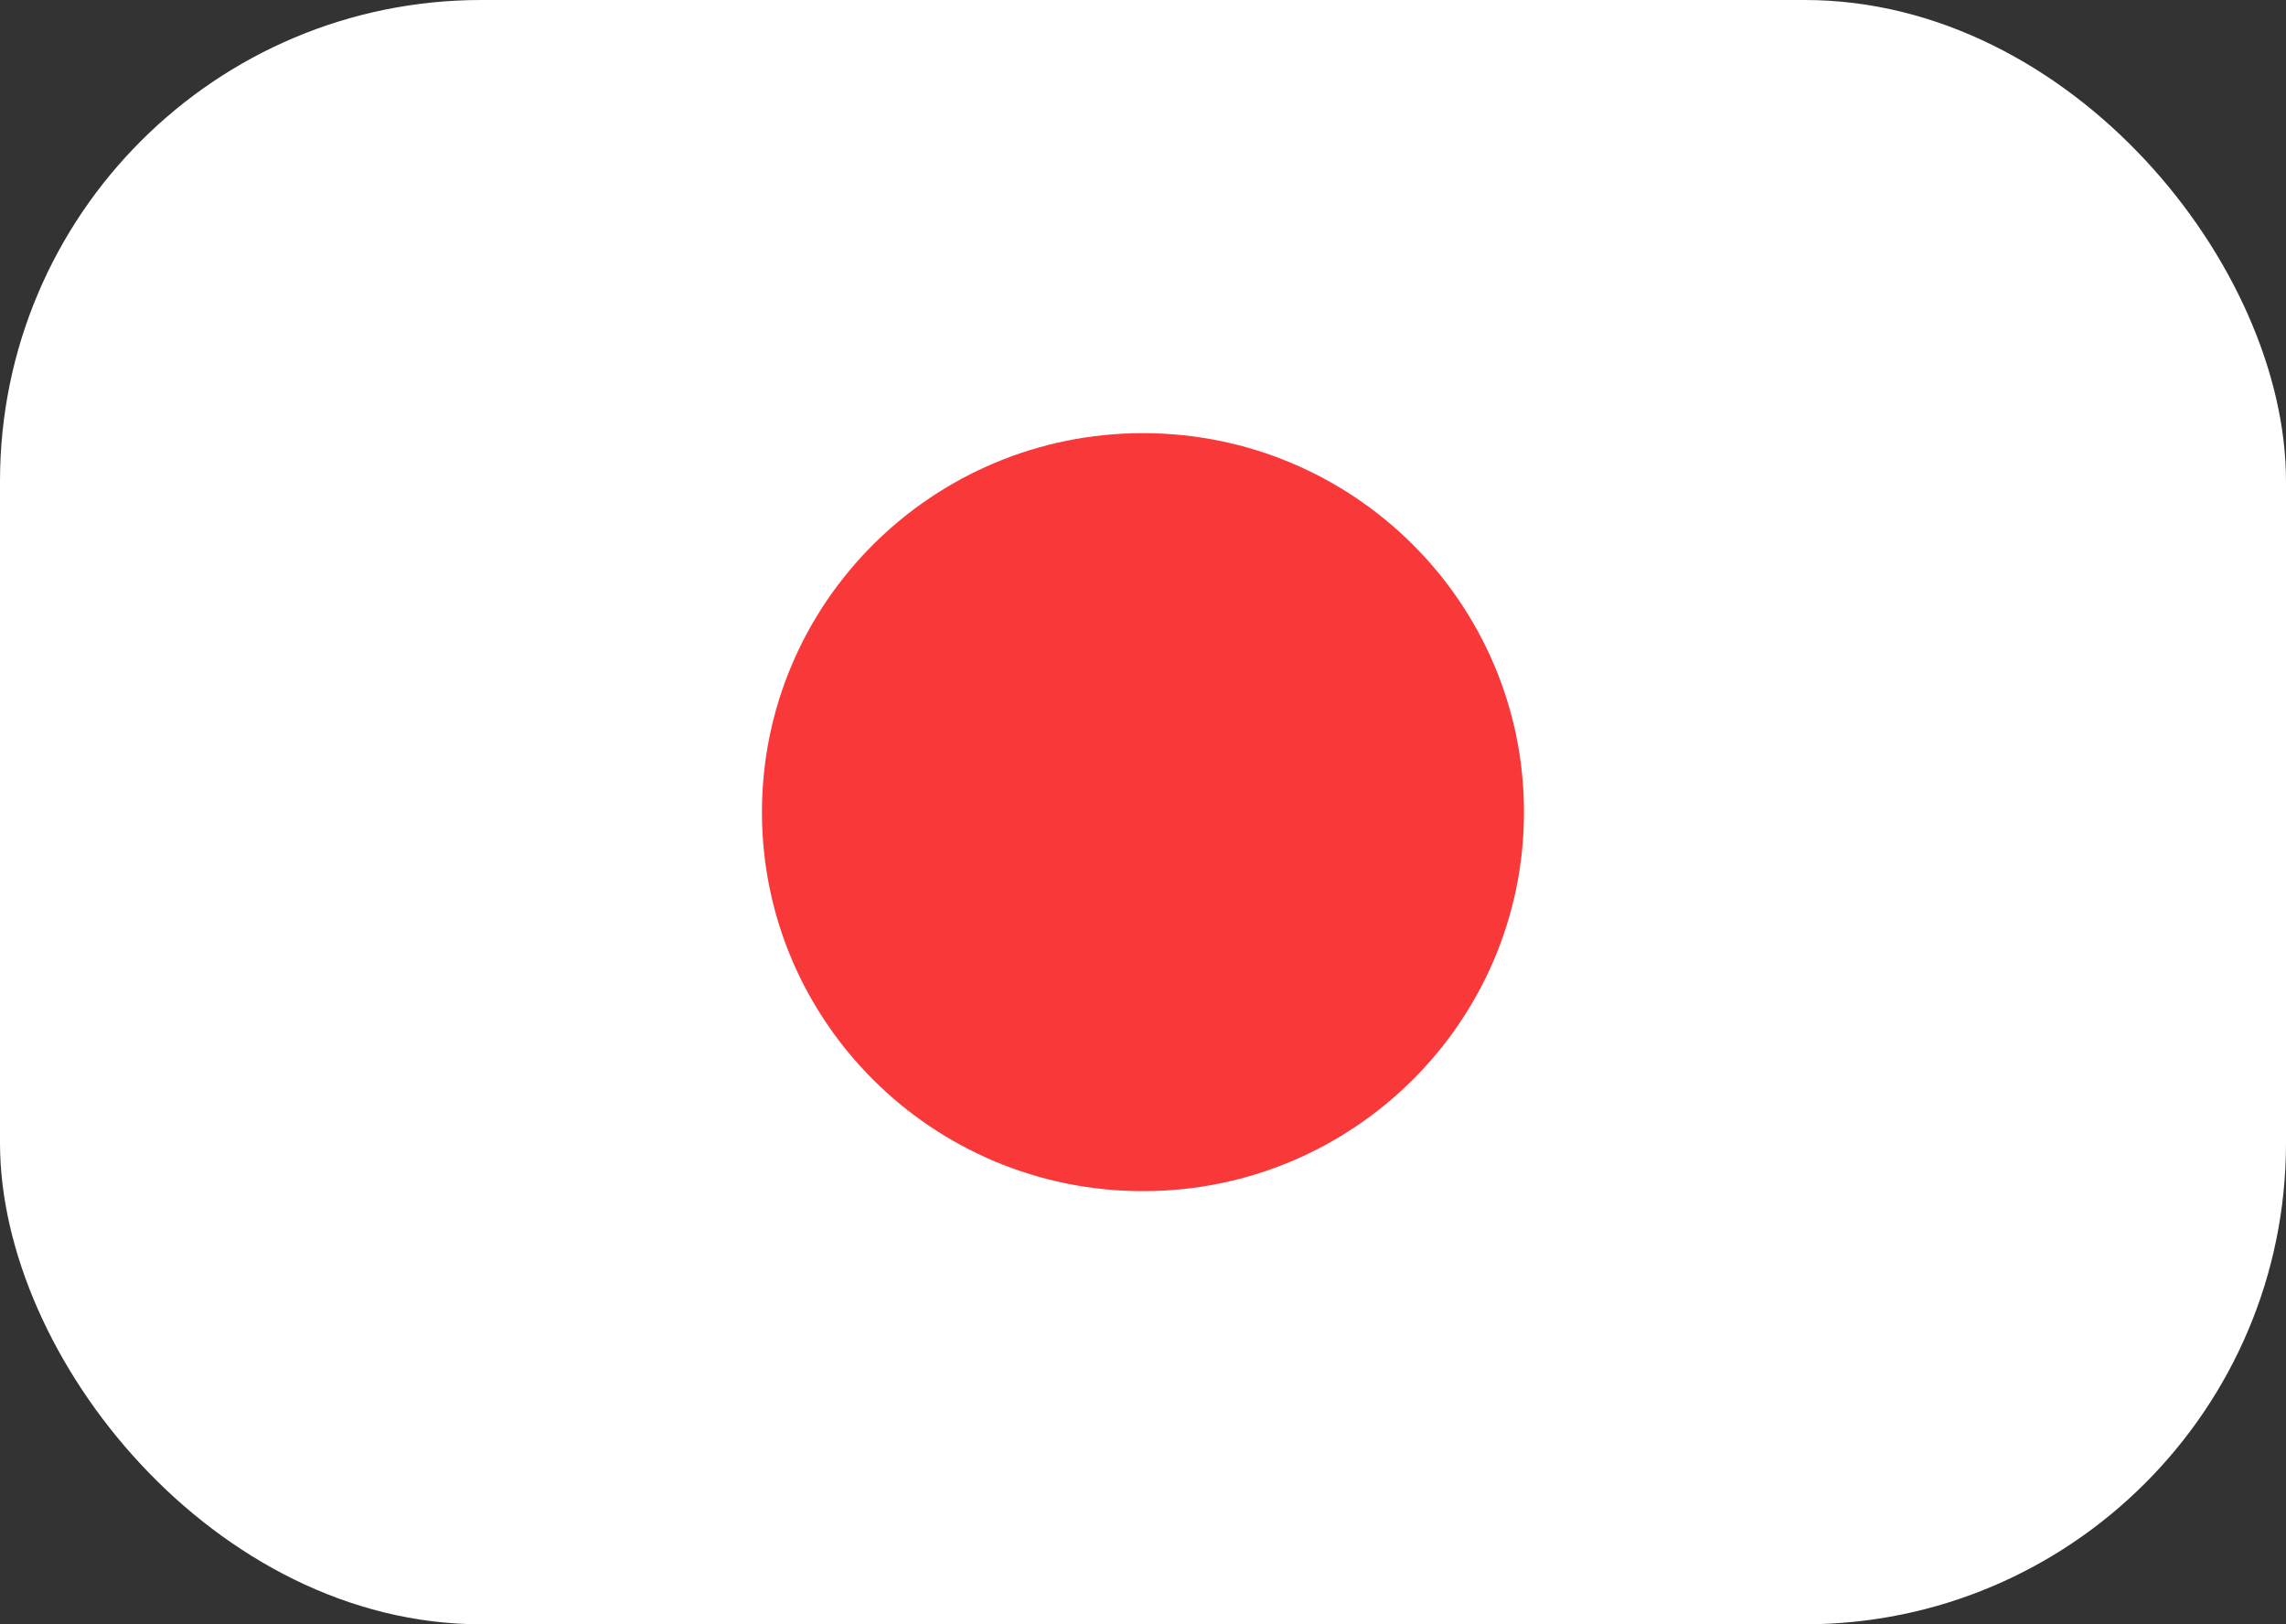
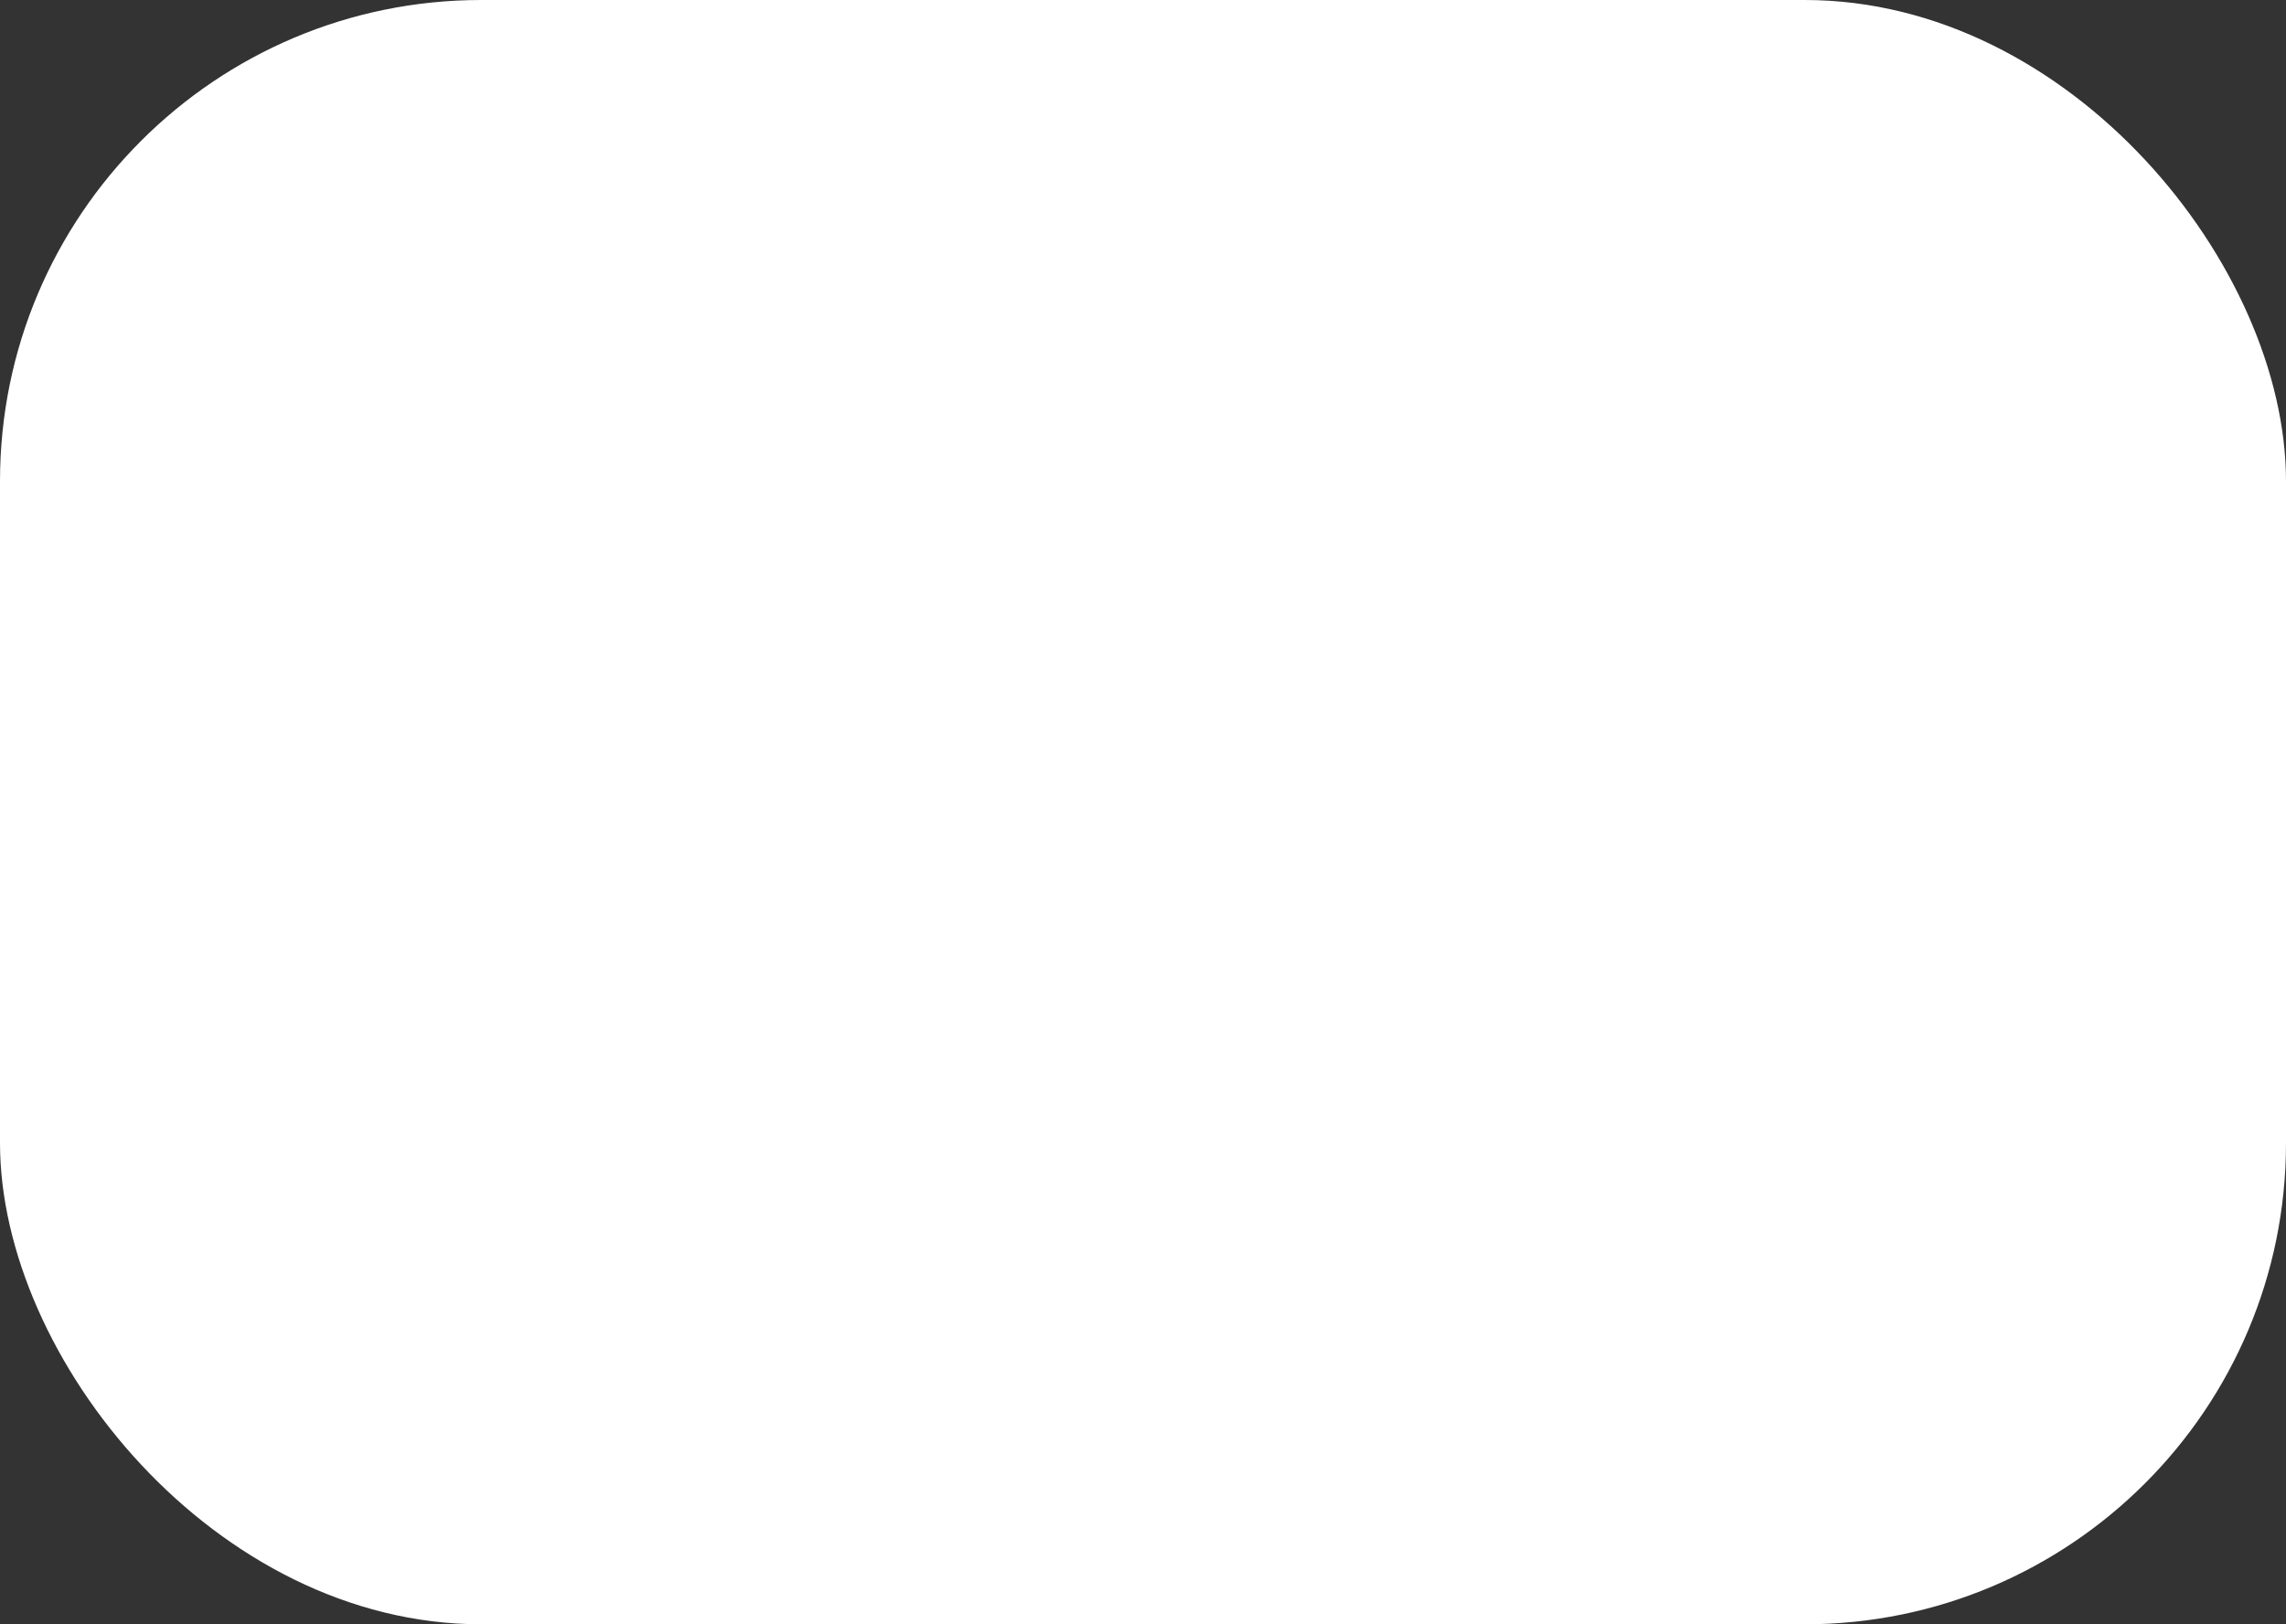
<svg xmlns="http://www.w3.org/2000/svg" width="38" height="27" viewBox="0 0 38 27" fill="none">
  <rect x="0" y="0" width="38" height="27" fill="#333333" stroke="none" />
  <rect width="38" height="27" rx="8" fill="white" />
-   <path d="M18.999 19.8C22.497 19.8 25.333 16.979 25.333 13.5C25.333 10.021 22.497 7.2 18.999 7.2C15.502 7.2 12.666 10.021 12.666 13.5C12.666 16.979 15.502 19.8 18.999 19.8Z" fill="#F93939" />
</svg>